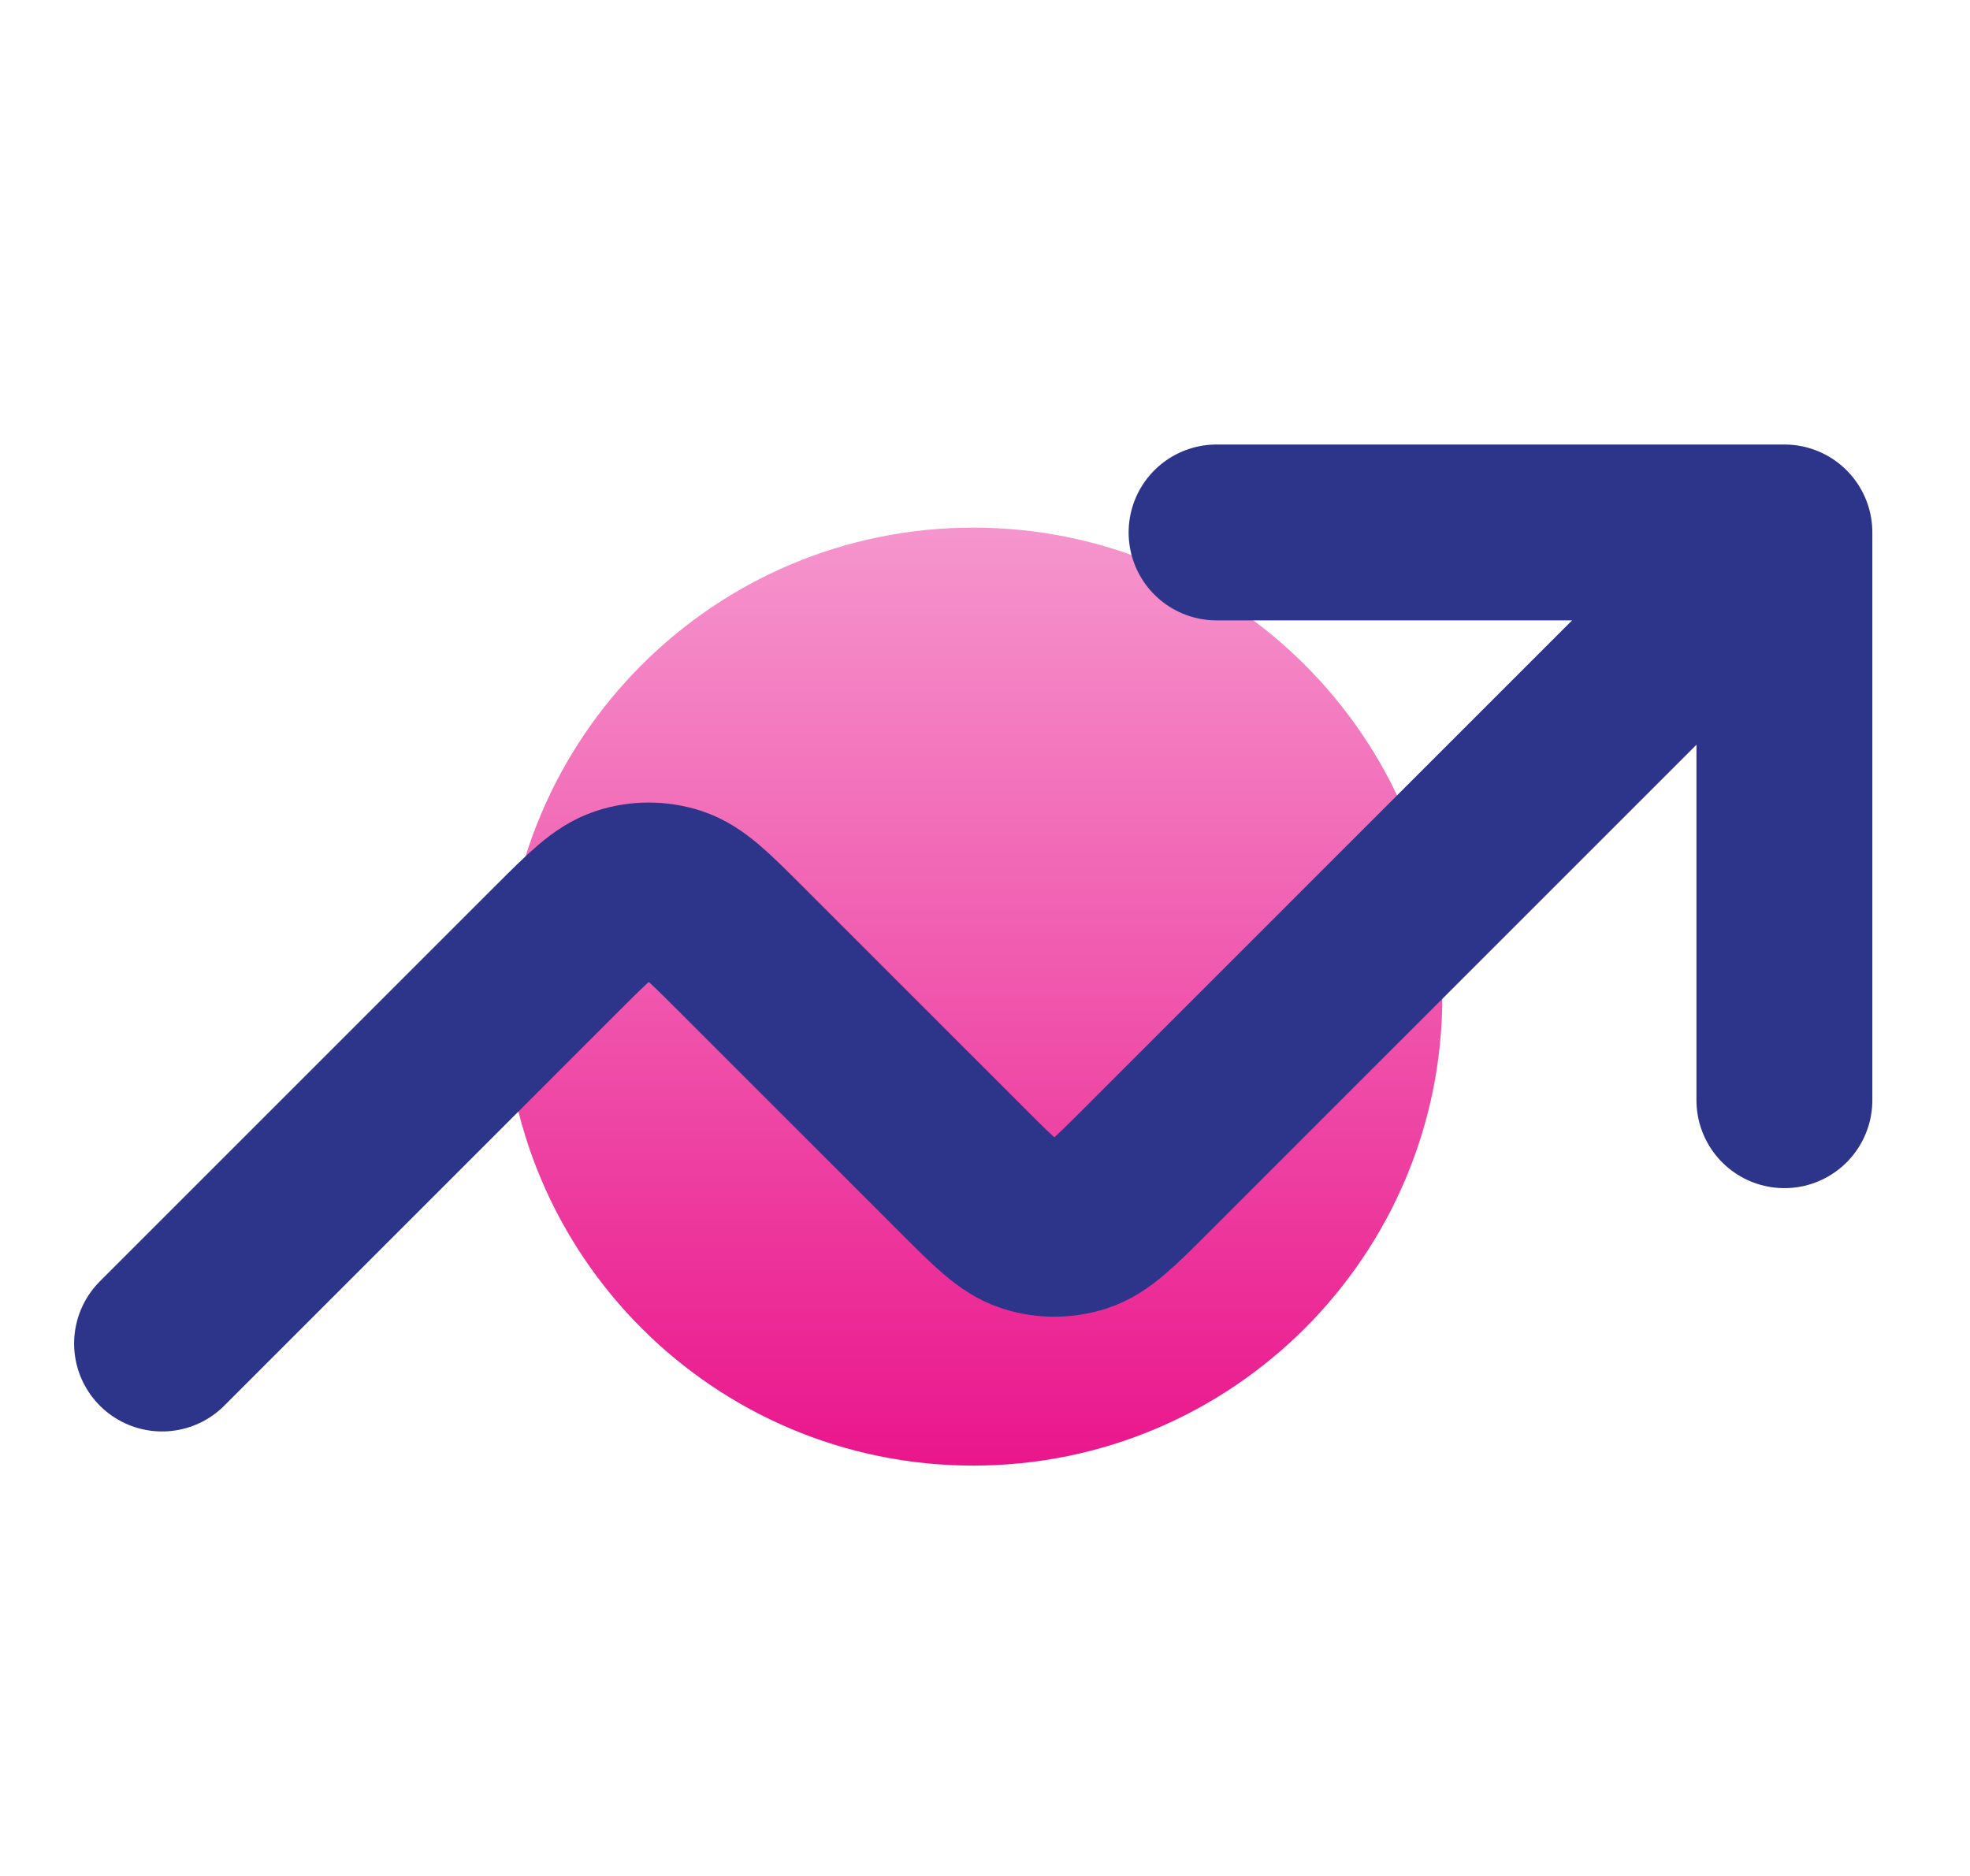
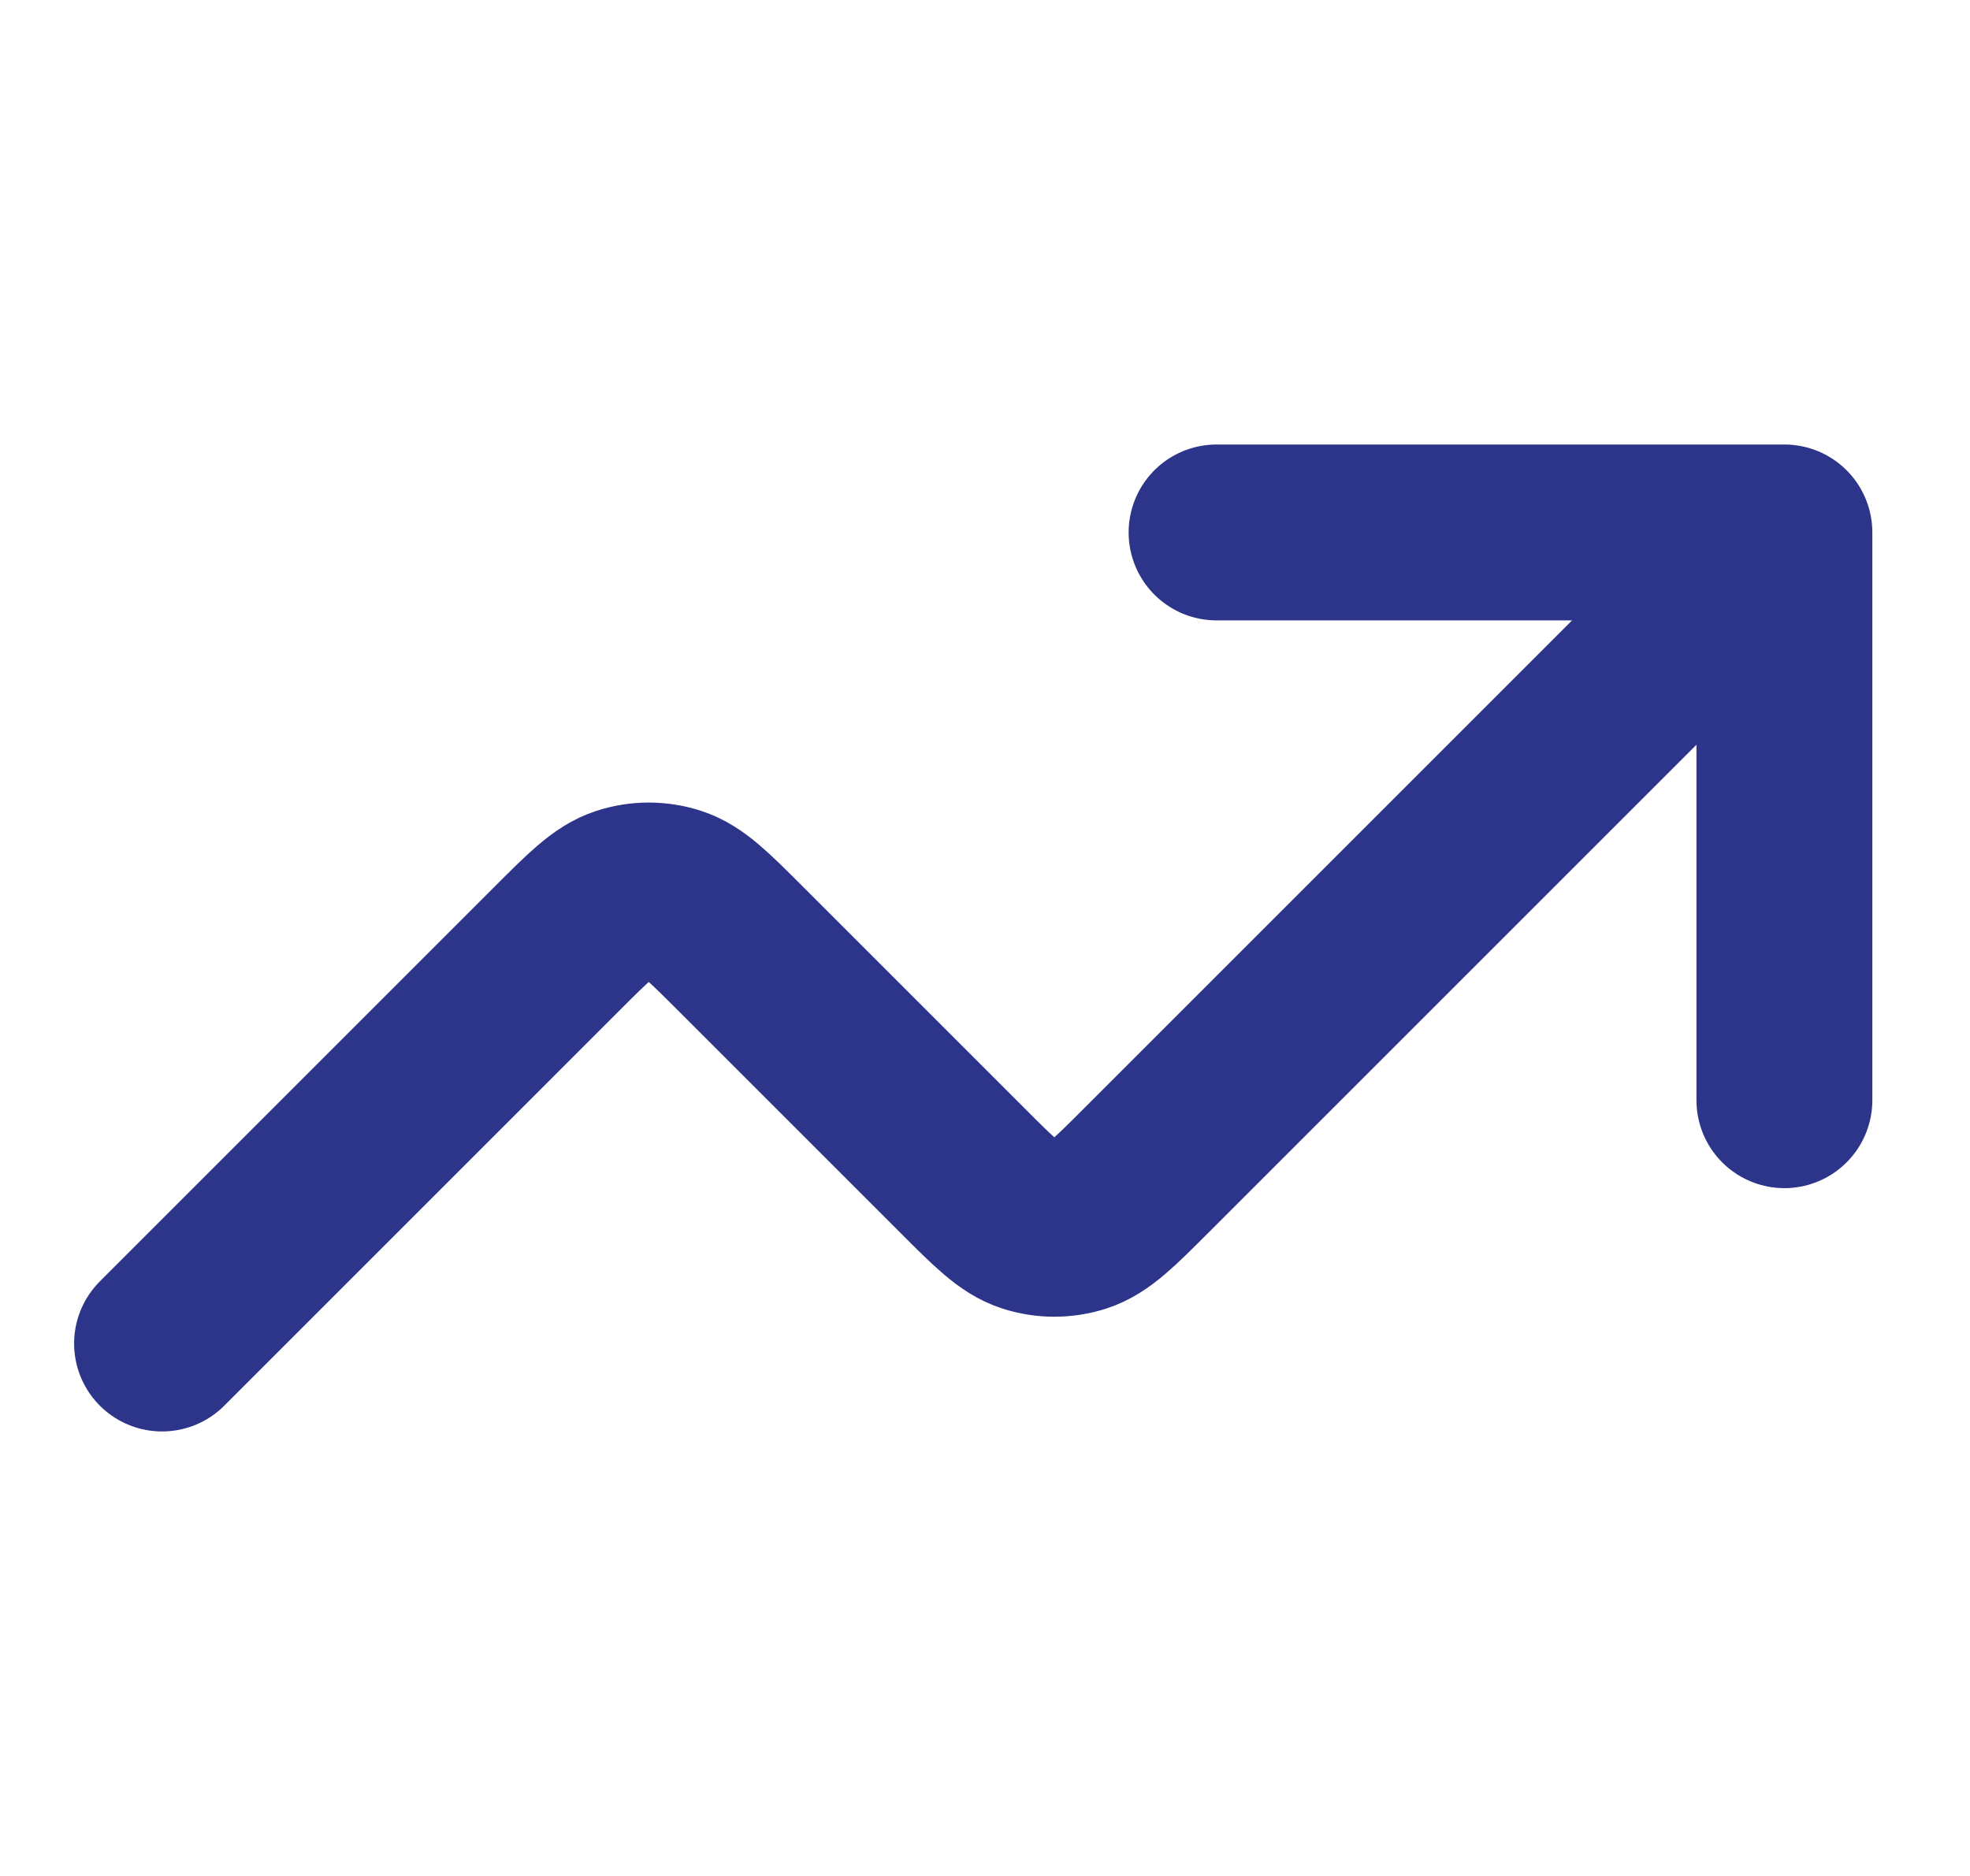
<svg xmlns="http://www.w3.org/2000/svg" width="42" height="40" viewBox="0 0 42 40" fill="none">
-   <path d="M20.75 31.25C26.273 31.25 30.75 26.773 30.75 21.25C30.75 15.727 26.273 11.25 20.75 11.25C15.227 11.25 10.75 15.727 10.75 21.25C10.75 26.773 15.227 31.25 20.75 31.25Z" fill="url(#paint0_linear_44_641)" />
  <path d="M38.043 11.353L24.435 24.961C23.75 25.646 23.407 25.988 23.013 26.116C22.665 26.229 22.291 26.229 21.944 26.116C21.549 25.988 21.206 25.646 20.522 24.961L15.788 20.227C15.103 19.542 14.761 19.2 14.366 19.072C14.018 18.959 13.644 18.959 13.297 19.072C12.902 19.2 12.56 19.542 11.875 20.227L3.455 28.647M38.043 11.353H25.937M38.043 11.353V23.459" stroke="#2C358A" stroke-width="3.75" stroke-linecap="round" stroke-linejoin="round" />
  <defs>
    <linearGradient id="paint0_linear_44_641" x1="20.75" y1="10.38" x2="20.75" y2="31.25" gradientUnits="userSpaceOnUse">
      <stop stop-color="#F69BD0" />
      <stop offset="1" stop-color="#EA168C" />
    </linearGradient>
  </defs>
</svg>